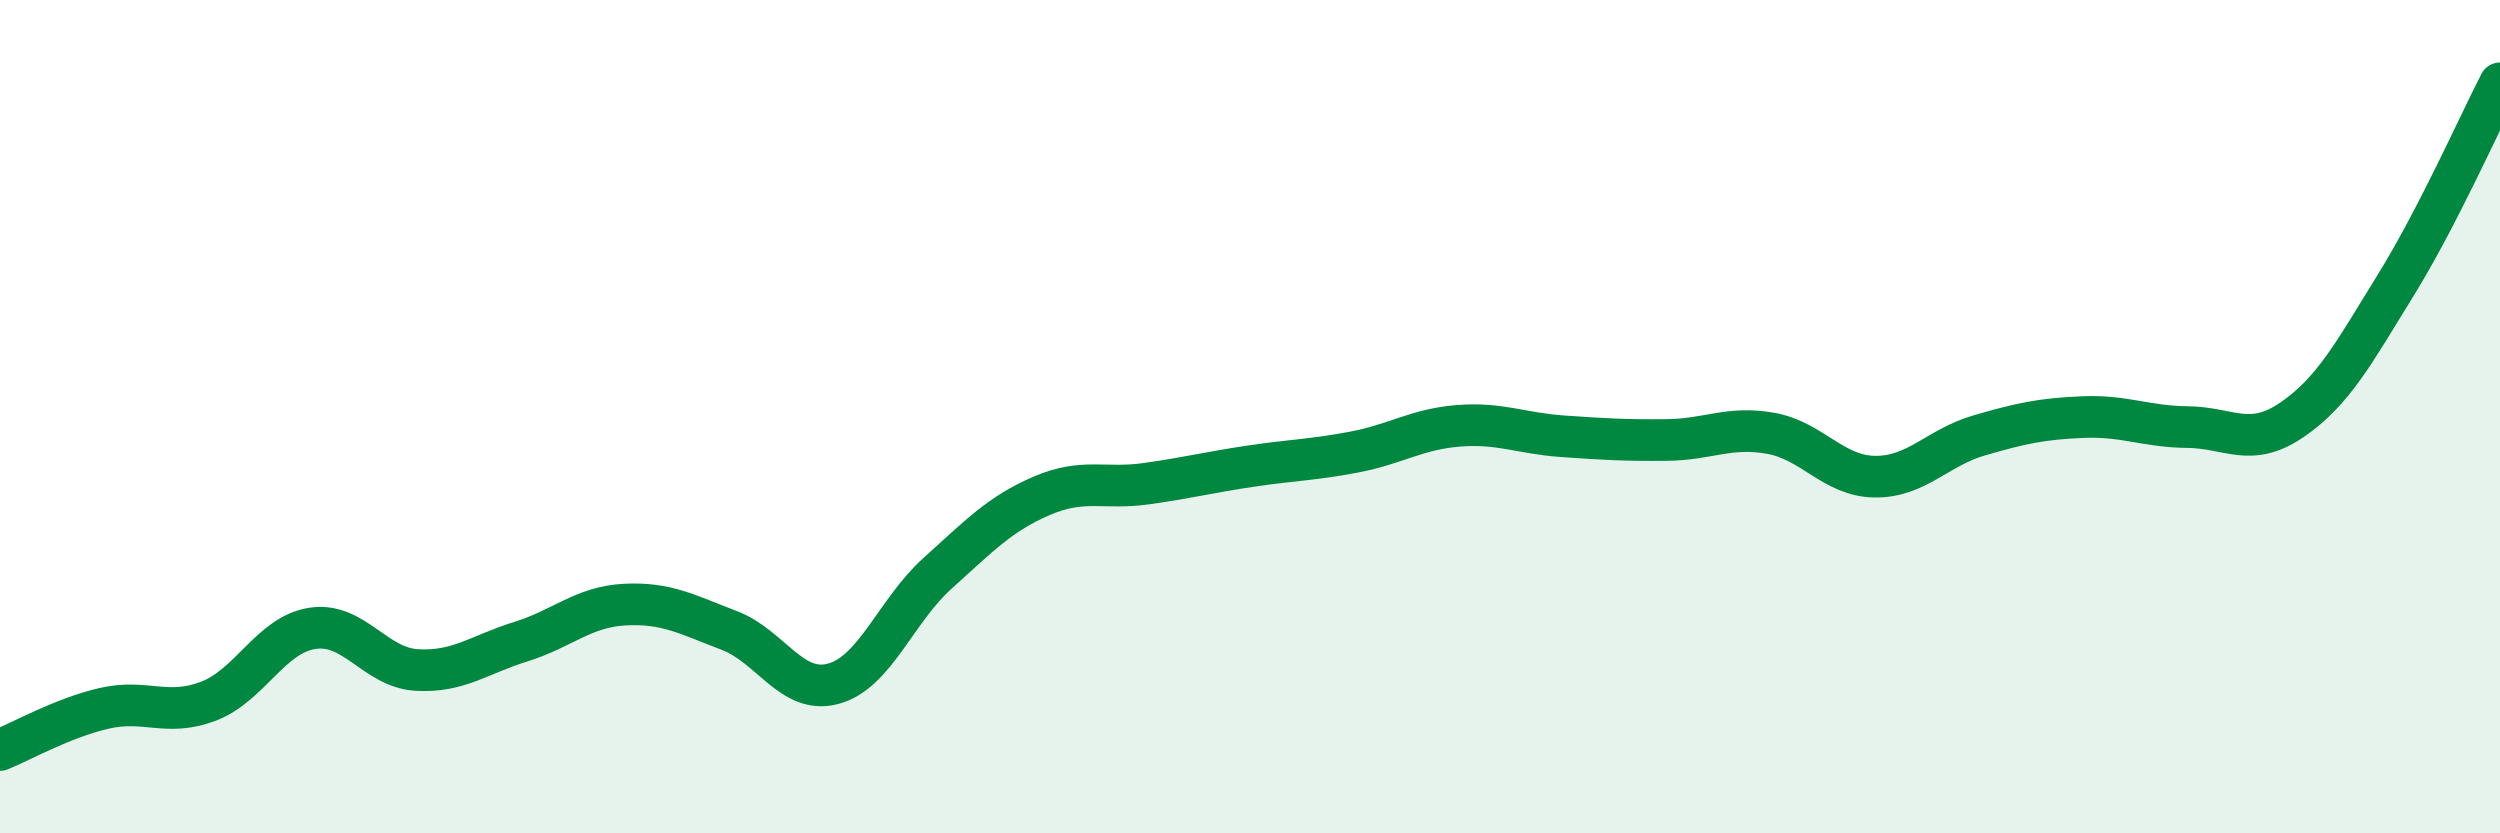
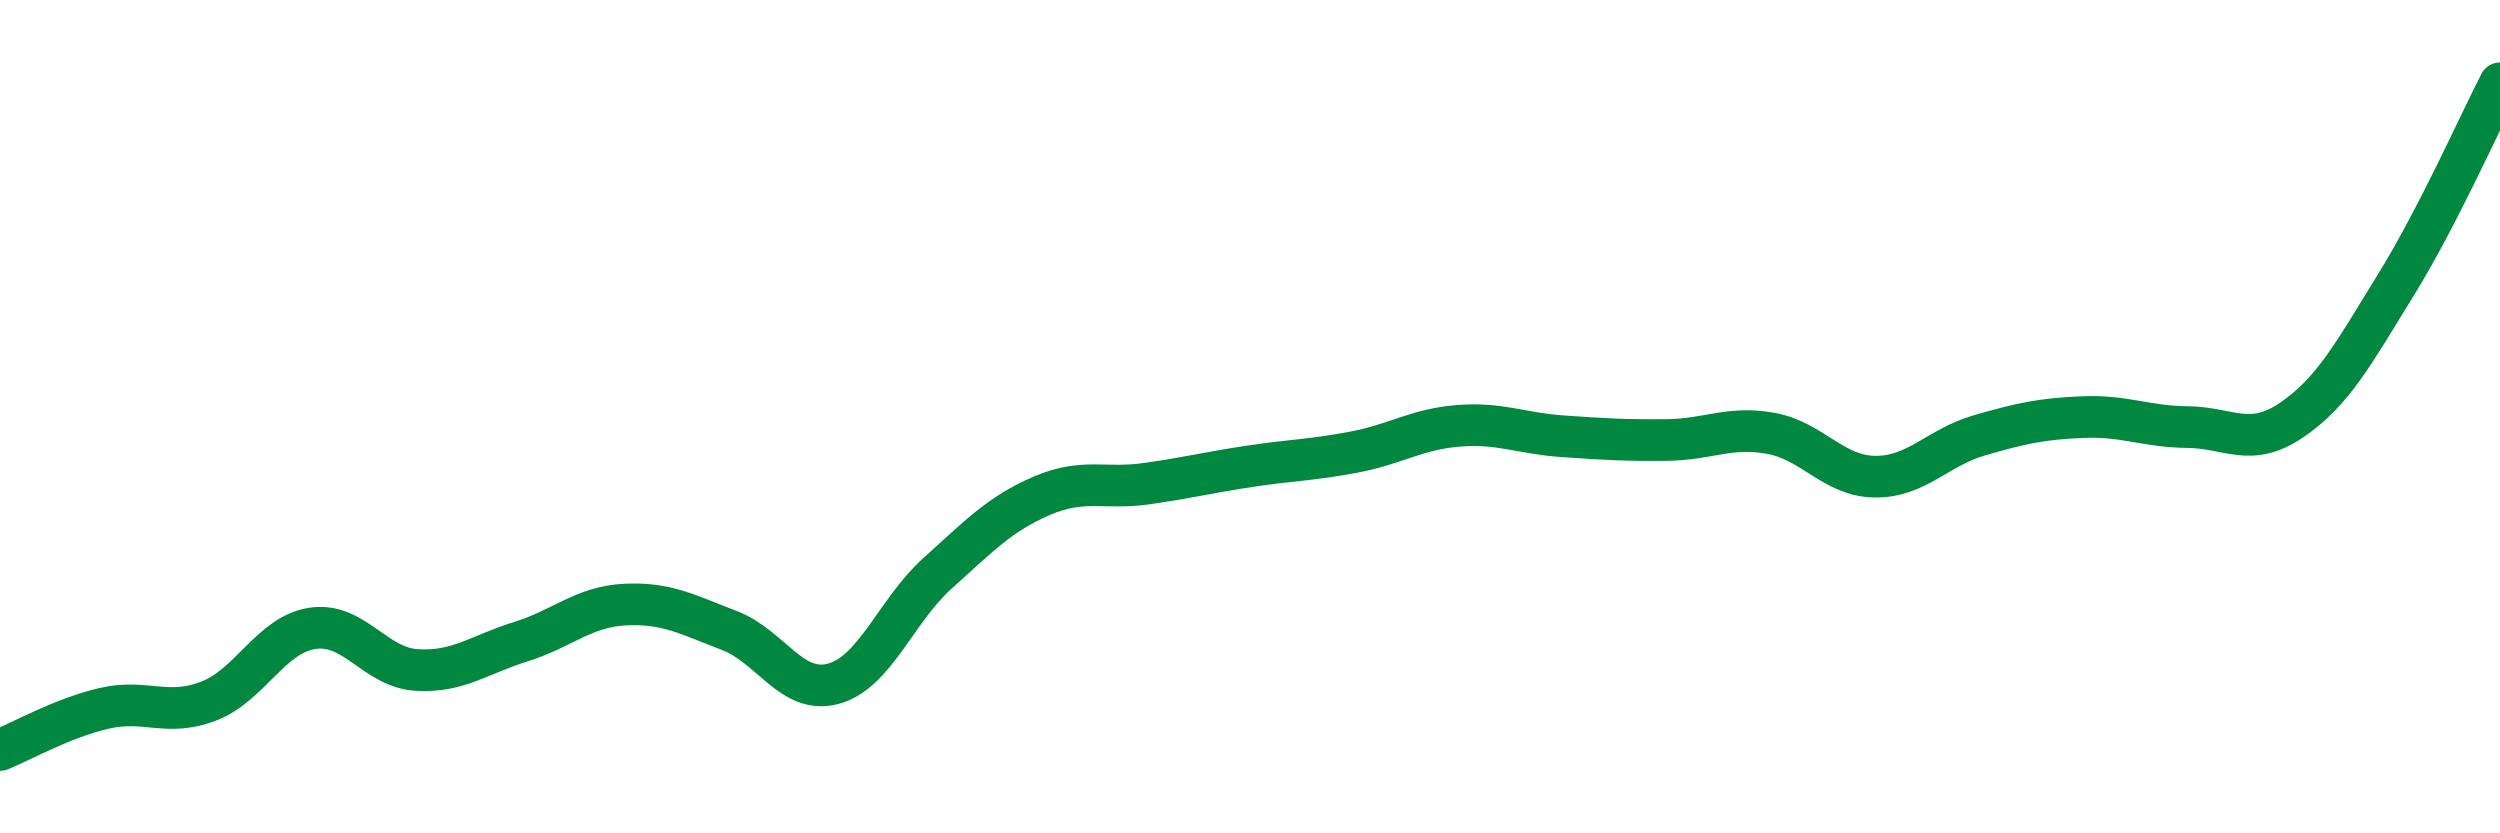
<svg xmlns="http://www.w3.org/2000/svg" width="60" height="20" viewBox="0 0 60 20">
-   <path d="M 0,18 C 0.5,17.8 1.5,17.23 2.5,17 C 3.5,16.77 4,17.21 5,16.83 C 6,16.45 6.5,15.23 7.5,15.08 C 8.5,14.93 9,16.02 10,16.08 C 11,16.14 11.5,15.71 12.5,15.4 C 13.5,15.09 14,14.56 15,14.51 C 16,14.46 16.5,14.75 17.5,15.13 C 18.5,15.51 19,16.68 20,16.41 C 21,16.14 21.5,14.66 22.5,13.76 C 23.5,12.86 24,12.33 25,11.9 C 26,11.47 26.5,11.75 27.5,11.61 C 28.5,11.47 29,11.34 30,11.19 C 31,11.04 31.5,11.04 32.5,10.85 C 33.5,10.66 34,10.3 35,10.22 C 36,10.14 36.5,10.4 37.5,10.47 C 38.5,10.54 39,10.57 40,10.56 C 41,10.55 41.5,10.22 42.5,10.4 C 43.5,10.58 44,11.43 45,11.44 C 46,11.45 46.5,10.74 47.5,10.45 C 48.5,10.16 49,10.05 50,10.01 C 51,9.97 51.5,10.24 52.5,10.25 C 53.5,10.26 54,10.76 55,10.08 C 56,9.4 56.5,8.46 57.5,6.84 C 58.5,5.22 59.5,2.97 60,2L60 20L0 20Z" fill="#008740" opacity="0.1" stroke-linecap="round" stroke-linejoin="round" />
  <path d="M 0,18 C 0.5,17.8 1.5,17.23 2.5,17 C 3.5,16.77 4,17.21 5,16.83 C 6,16.45 6.5,15.23 7.5,15.08 C 8.5,14.93 9,16.02 10,16.08 C 11,16.14 11.5,15.71 12.5,15.4 C 13.5,15.09 14,14.56 15,14.51 C 16,14.46 16.5,14.75 17.5,15.13 C 18.5,15.51 19,16.68 20,16.41 C 21,16.14 21.5,14.66 22.5,13.76 C 23.5,12.86 24,12.33 25,11.9 C 26,11.47 26.5,11.75 27.5,11.61 C 28.5,11.47 29,11.34 30,11.19 C 31,11.04 31.5,11.04 32.5,10.85 C 33.5,10.66 34,10.3 35,10.22 C 36,10.14 36.5,10.4 37.5,10.47 C 38.5,10.54 39,10.57 40,10.56 C 41,10.55 41.5,10.22 42.5,10.4 C 43.5,10.58 44,11.43 45,11.44 C 46,11.45 46.5,10.74 47.5,10.45 C 48.5,10.16 49,10.05 50,10.01 C 51,9.97 51.5,10.24 52.5,10.25 C 53.5,10.26 54,10.76 55,10.08 C 56,9.4 56.5,8.46 57.5,6.84 C 58.5,5.22 59.5,2.97 60,2" stroke="#008740" stroke-width="1" fill="none" stroke-linecap="round" stroke-linejoin="round" />
</svg>